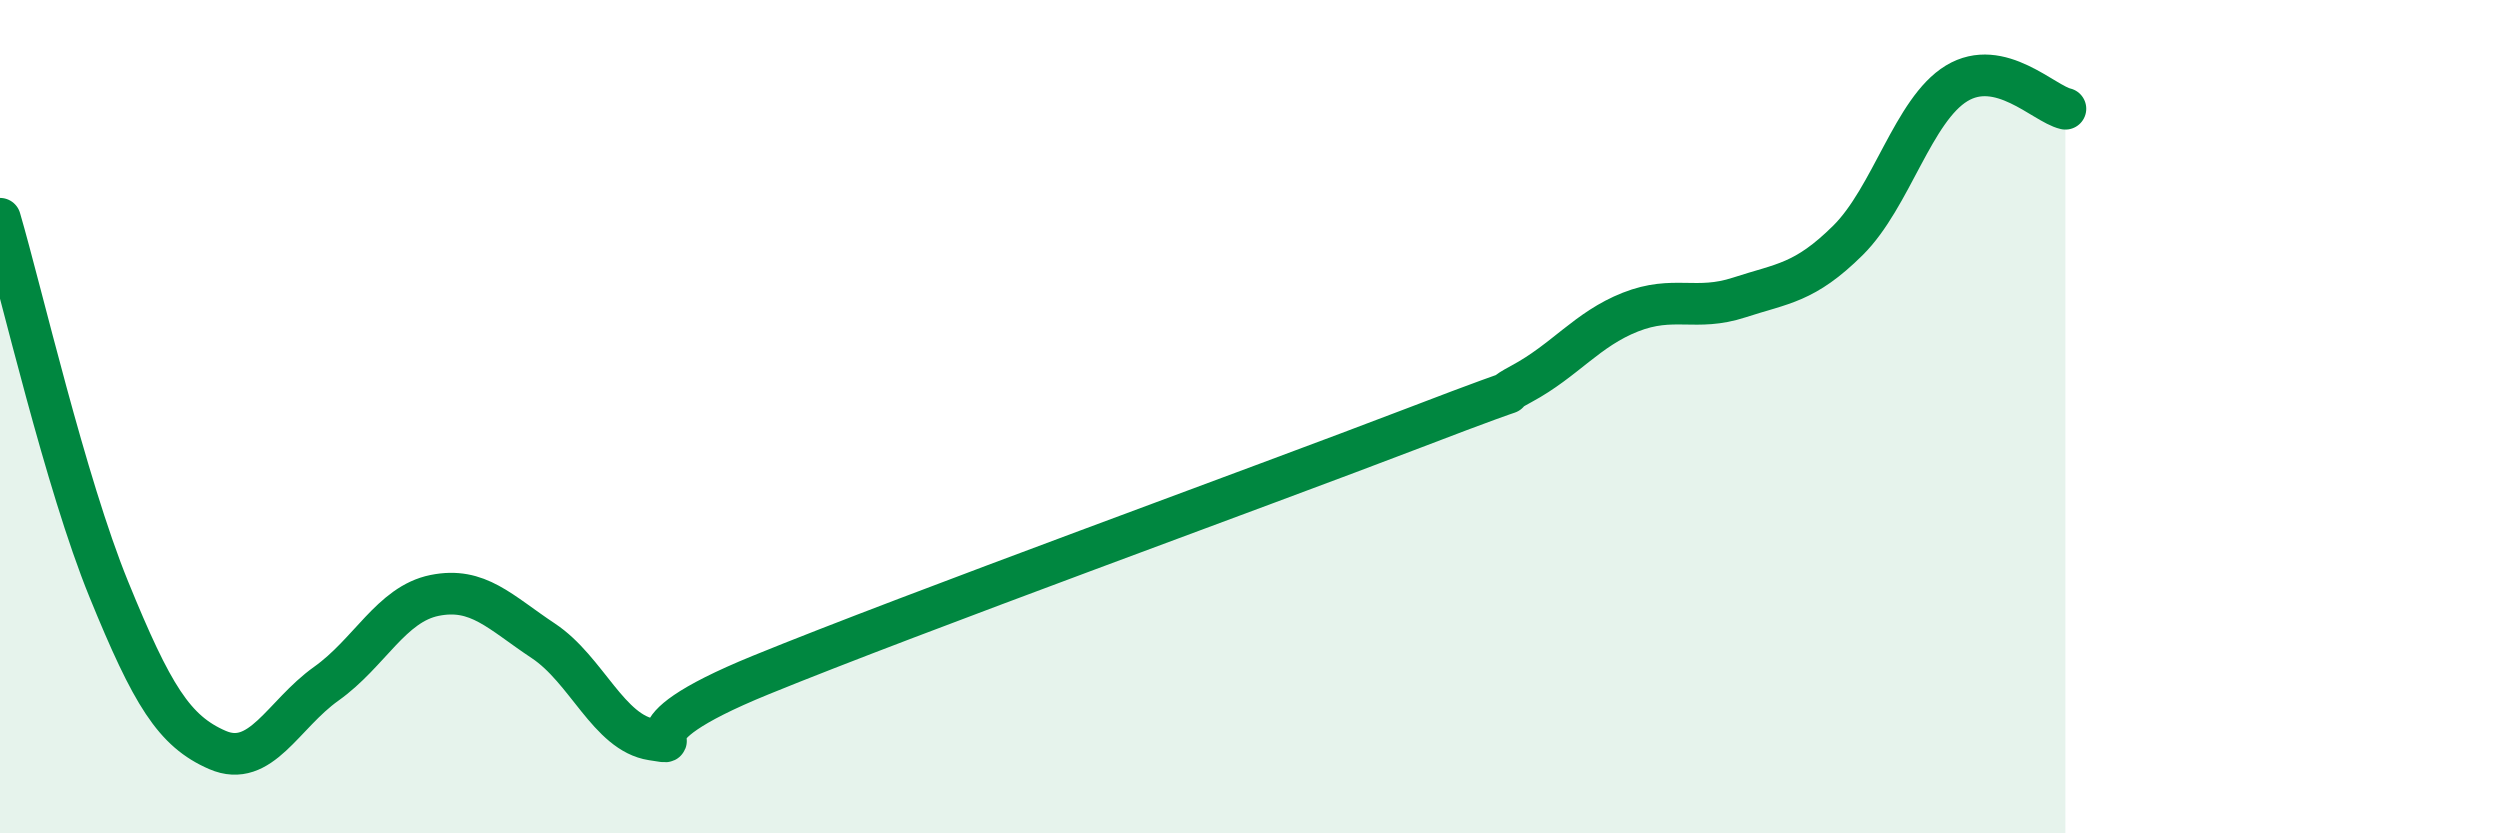
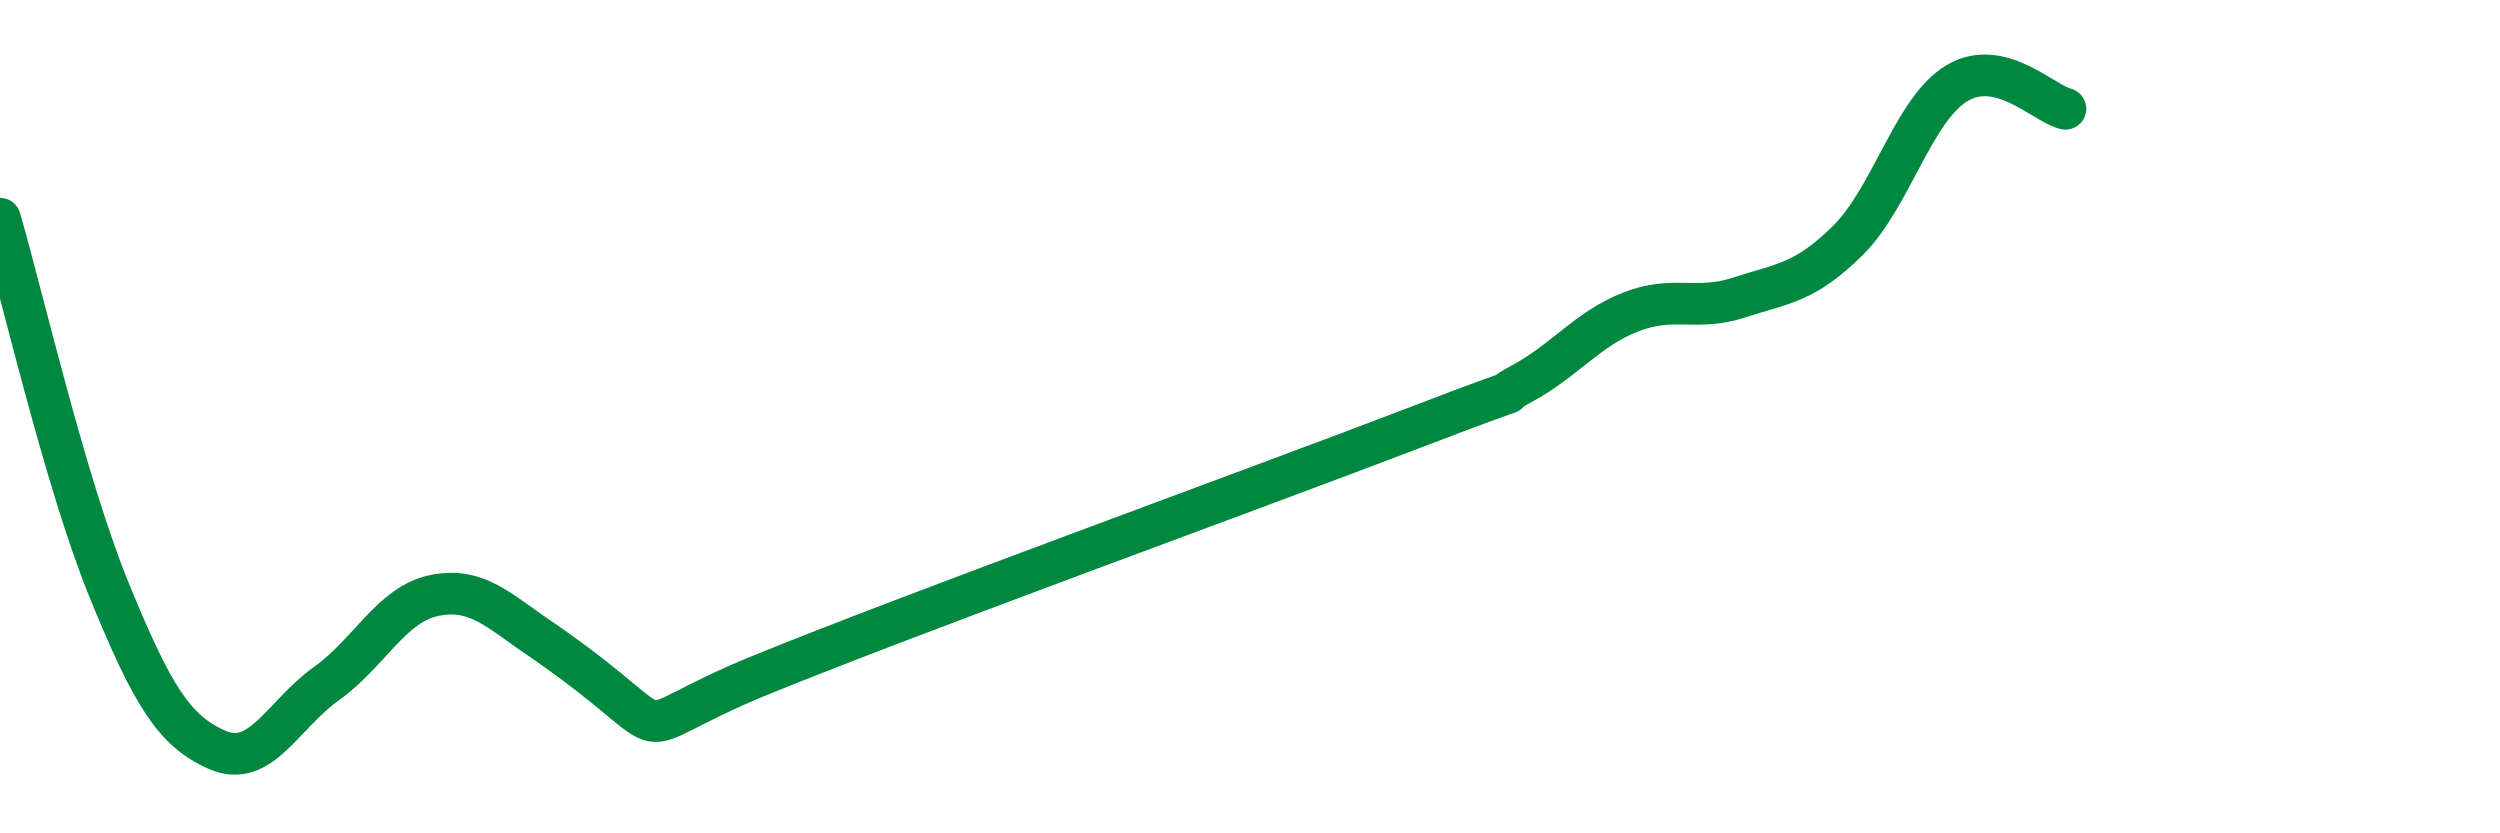
<svg xmlns="http://www.w3.org/2000/svg" width="60" height="20" viewBox="0 0 60 20">
-   <path d="M 0,5.25 C 0.52,7.03 1.57,11.59 2.61,14.14 C 3.65,16.69 4.18,17.55 5.22,18 C 6.26,18.45 6.79,17.15 7.83,16.41 C 8.87,15.67 9.39,14.5 10.43,14.29 C 11.47,14.08 12,14.69 13.04,15.38 C 14.08,16.07 14.61,17.59 15.65,17.75 C 16.69,17.91 14.61,17.69 18.26,16.2 C 21.91,14.71 30.26,11.68 33.91,10.28 C 37.56,8.88 35.48,9.77 36.52,9.21 C 37.56,8.65 38.09,7.9 39.13,7.49 C 40.17,7.08 40.7,7.48 41.74,7.14 C 42.78,6.8 43.31,6.8 44.35,5.77 C 45.39,4.74 45.92,2.63 46.96,2 C 48,1.37 49.05,2.49 49.57,2.61L49.57 20L0 20Z" fill="#008740" opacity="0.1" stroke-linecap="round" stroke-linejoin="round" />
-   <path d="M 0,5.25 C 0.52,7.03 1.57,11.59 2.61,14.14 C 3.65,16.69 4.18,17.55 5.22,18 C 6.26,18.45 6.79,17.15 7.83,16.41 C 8.87,15.67 9.39,14.5 10.43,14.29 C 11.47,14.08 12,14.69 13.04,15.38 C 14.08,16.07 14.61,17.59 15.65,17.75 C 16.69,17.91 14.61,17.69 18.26,16.2 C 21.91,14.71 30.26,11.68 33.91,10.28 C 37.56,8.88 35.48,9.77 36.52,9.21 C 37.56,8.65 38.09,7.9 39.13,7.49 C 40.17,7.08 40.7,7.48 41.74,7.14 C 42.78,6.8 43.31,6.8 44.35,5.77 C 45.39,4.74 45.92,2.63 46.96,2 C 48,1.37 49.05,2.49 49.57,2.61" stroke="#008740" stroke-width="1" fill="none" stroke-linecap="round" stroke-linejoin="round" />
+   <path d="M 0,5.25 C 0.52,7.03 1.57,11.59 2.61,14.14 C 3.65,16.69 4.18,17.55 5.22,18 C 6.26,18.45 6.79,17.15 7.83,16.41 C 8.87,15.67 9.39,14.5 10.43,14.29 C 11.47,14.08 12,14.69 13.04,15.38 C 16.69,17.91 14.61,17.69 18.26,16.2 C 21.91,14.71 30.26,11.68 33.91,10.28 C 37.56,8.88 35.48,9.77 36.52,9.21 C 37.56,8.65 38.09,7.9 39.13,7.49 C 40.17,7.08 40.7,7.48 41.74,7.14 C 42.78,6.8 43.31,6.8 44.35,5.77 C 45.39,4.74 45.92,2.63 46.96,2 C 48,1.37 49.05,2.49 49.57,2.61" stroke="#008740" stroke-width="1" fill="none" stroke-linecap="round" stroke-linejoin="round" />
</svg>